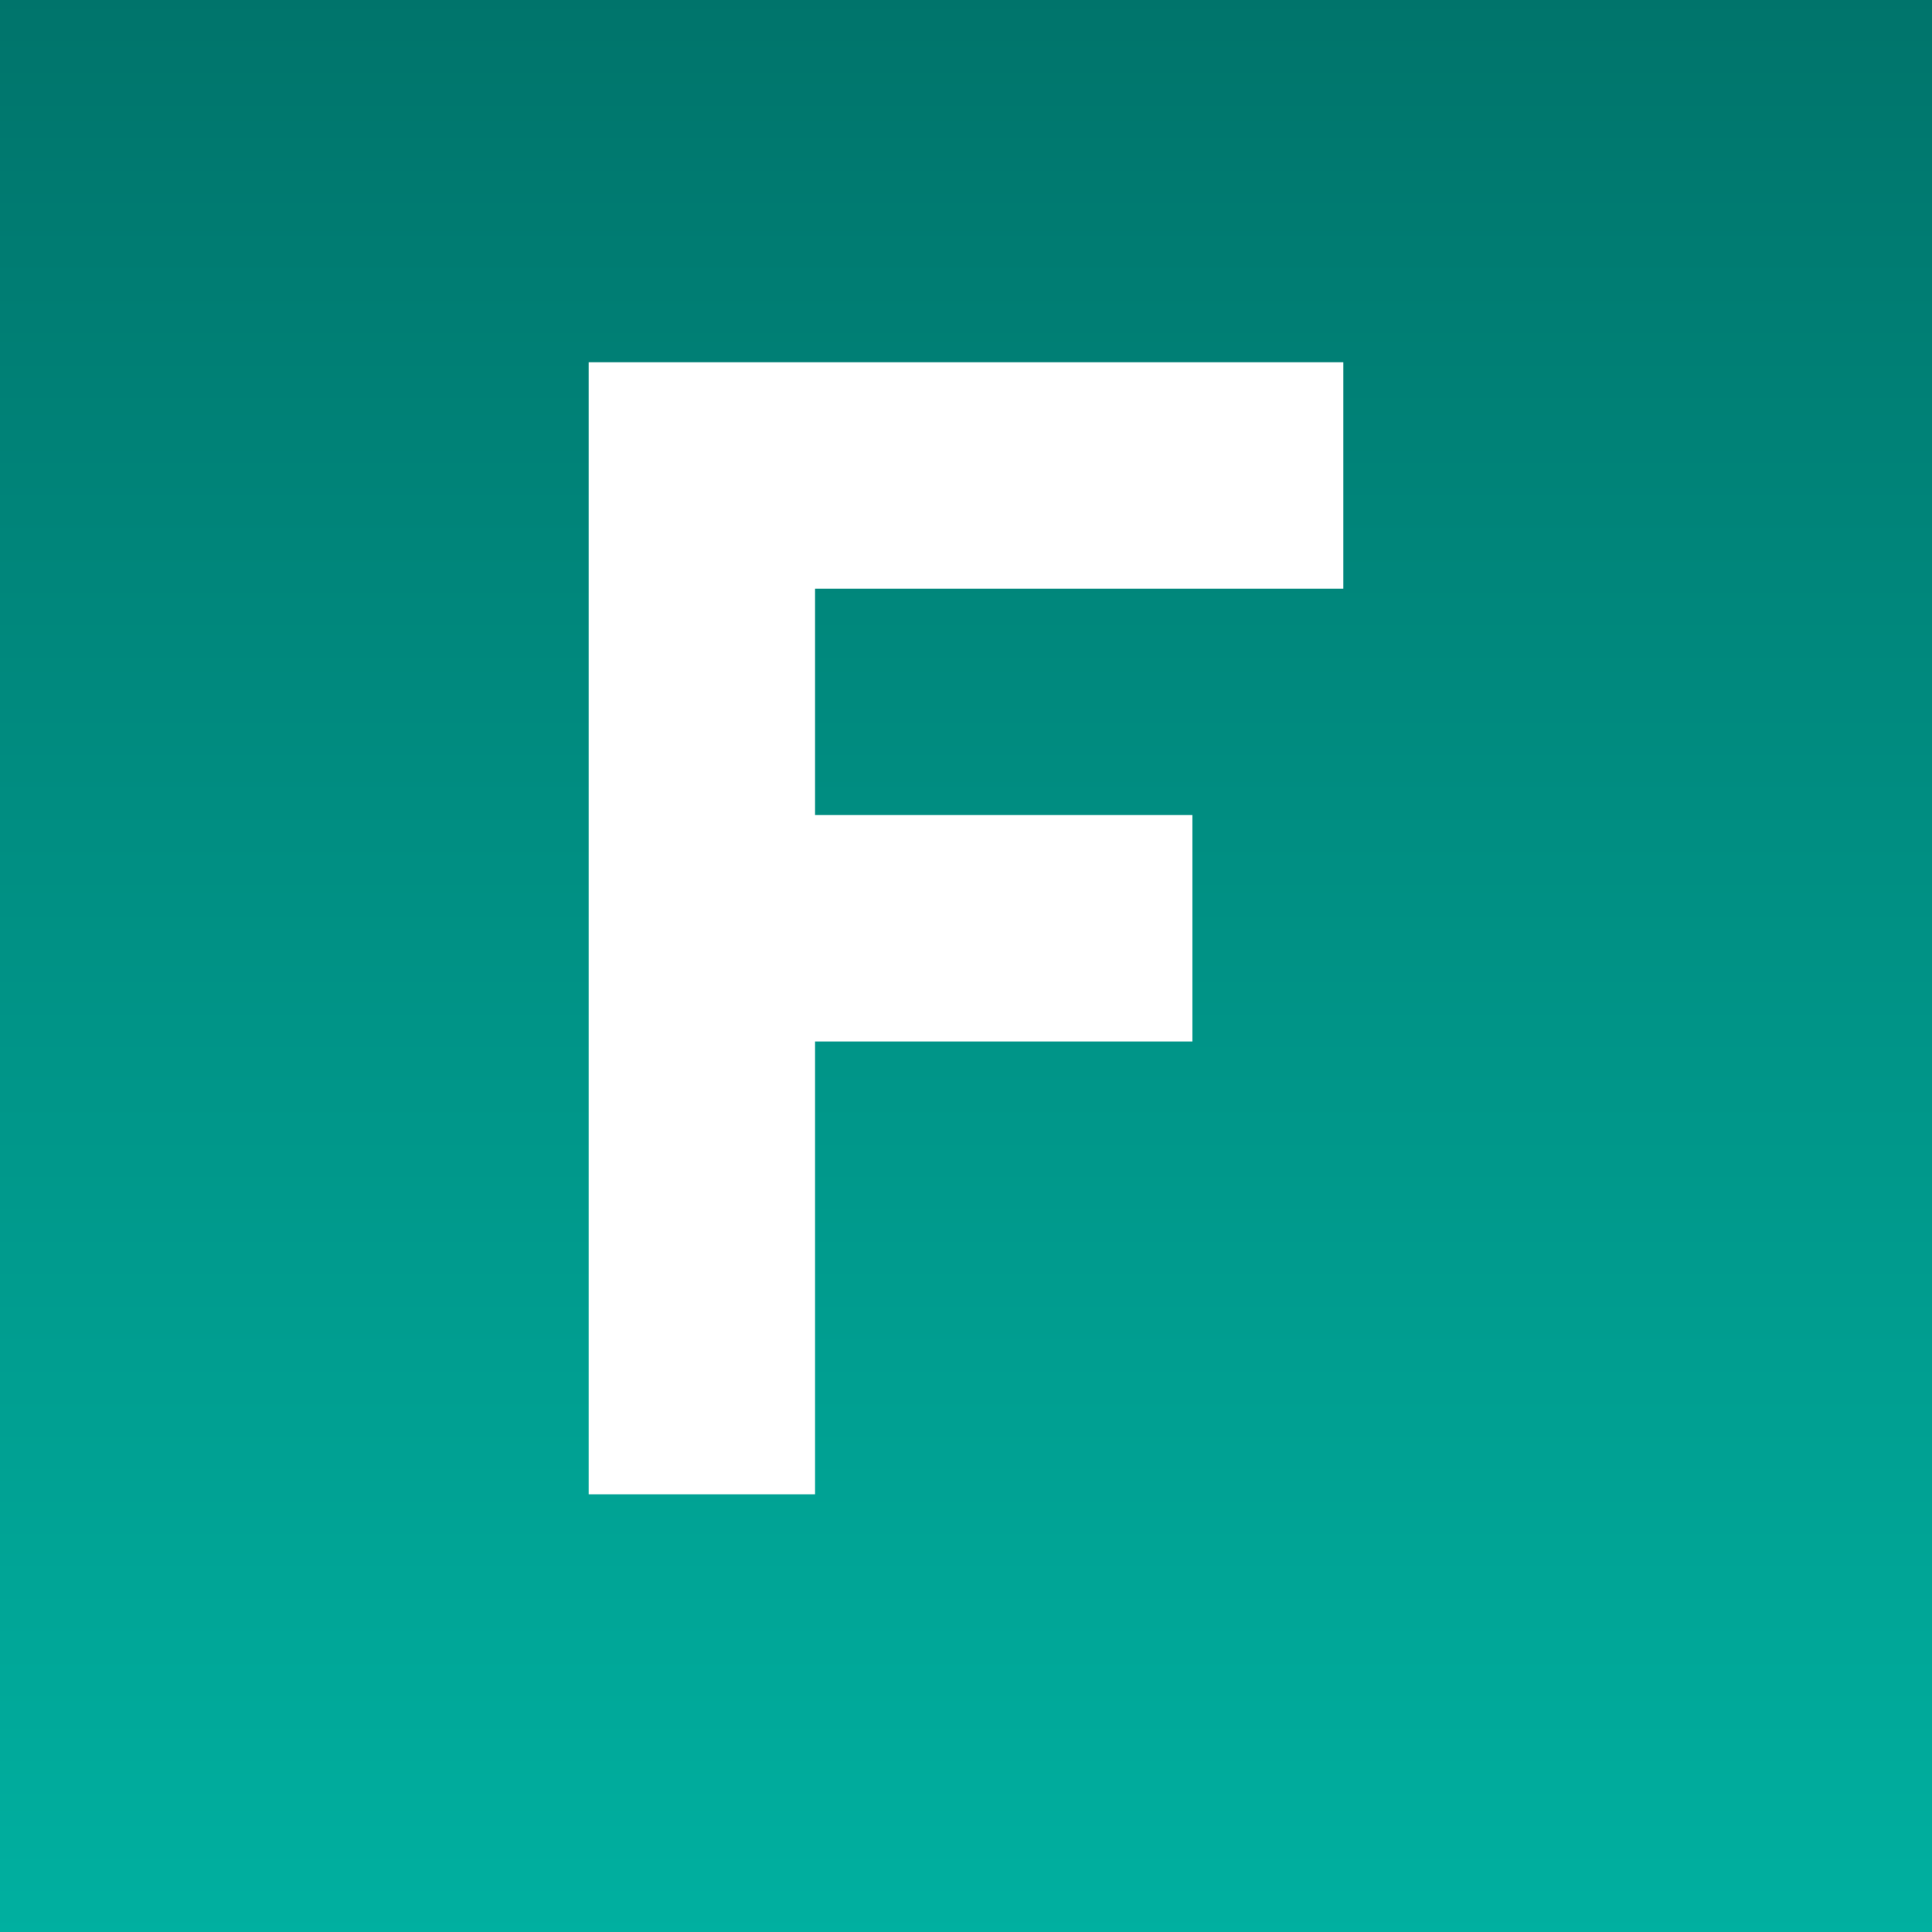
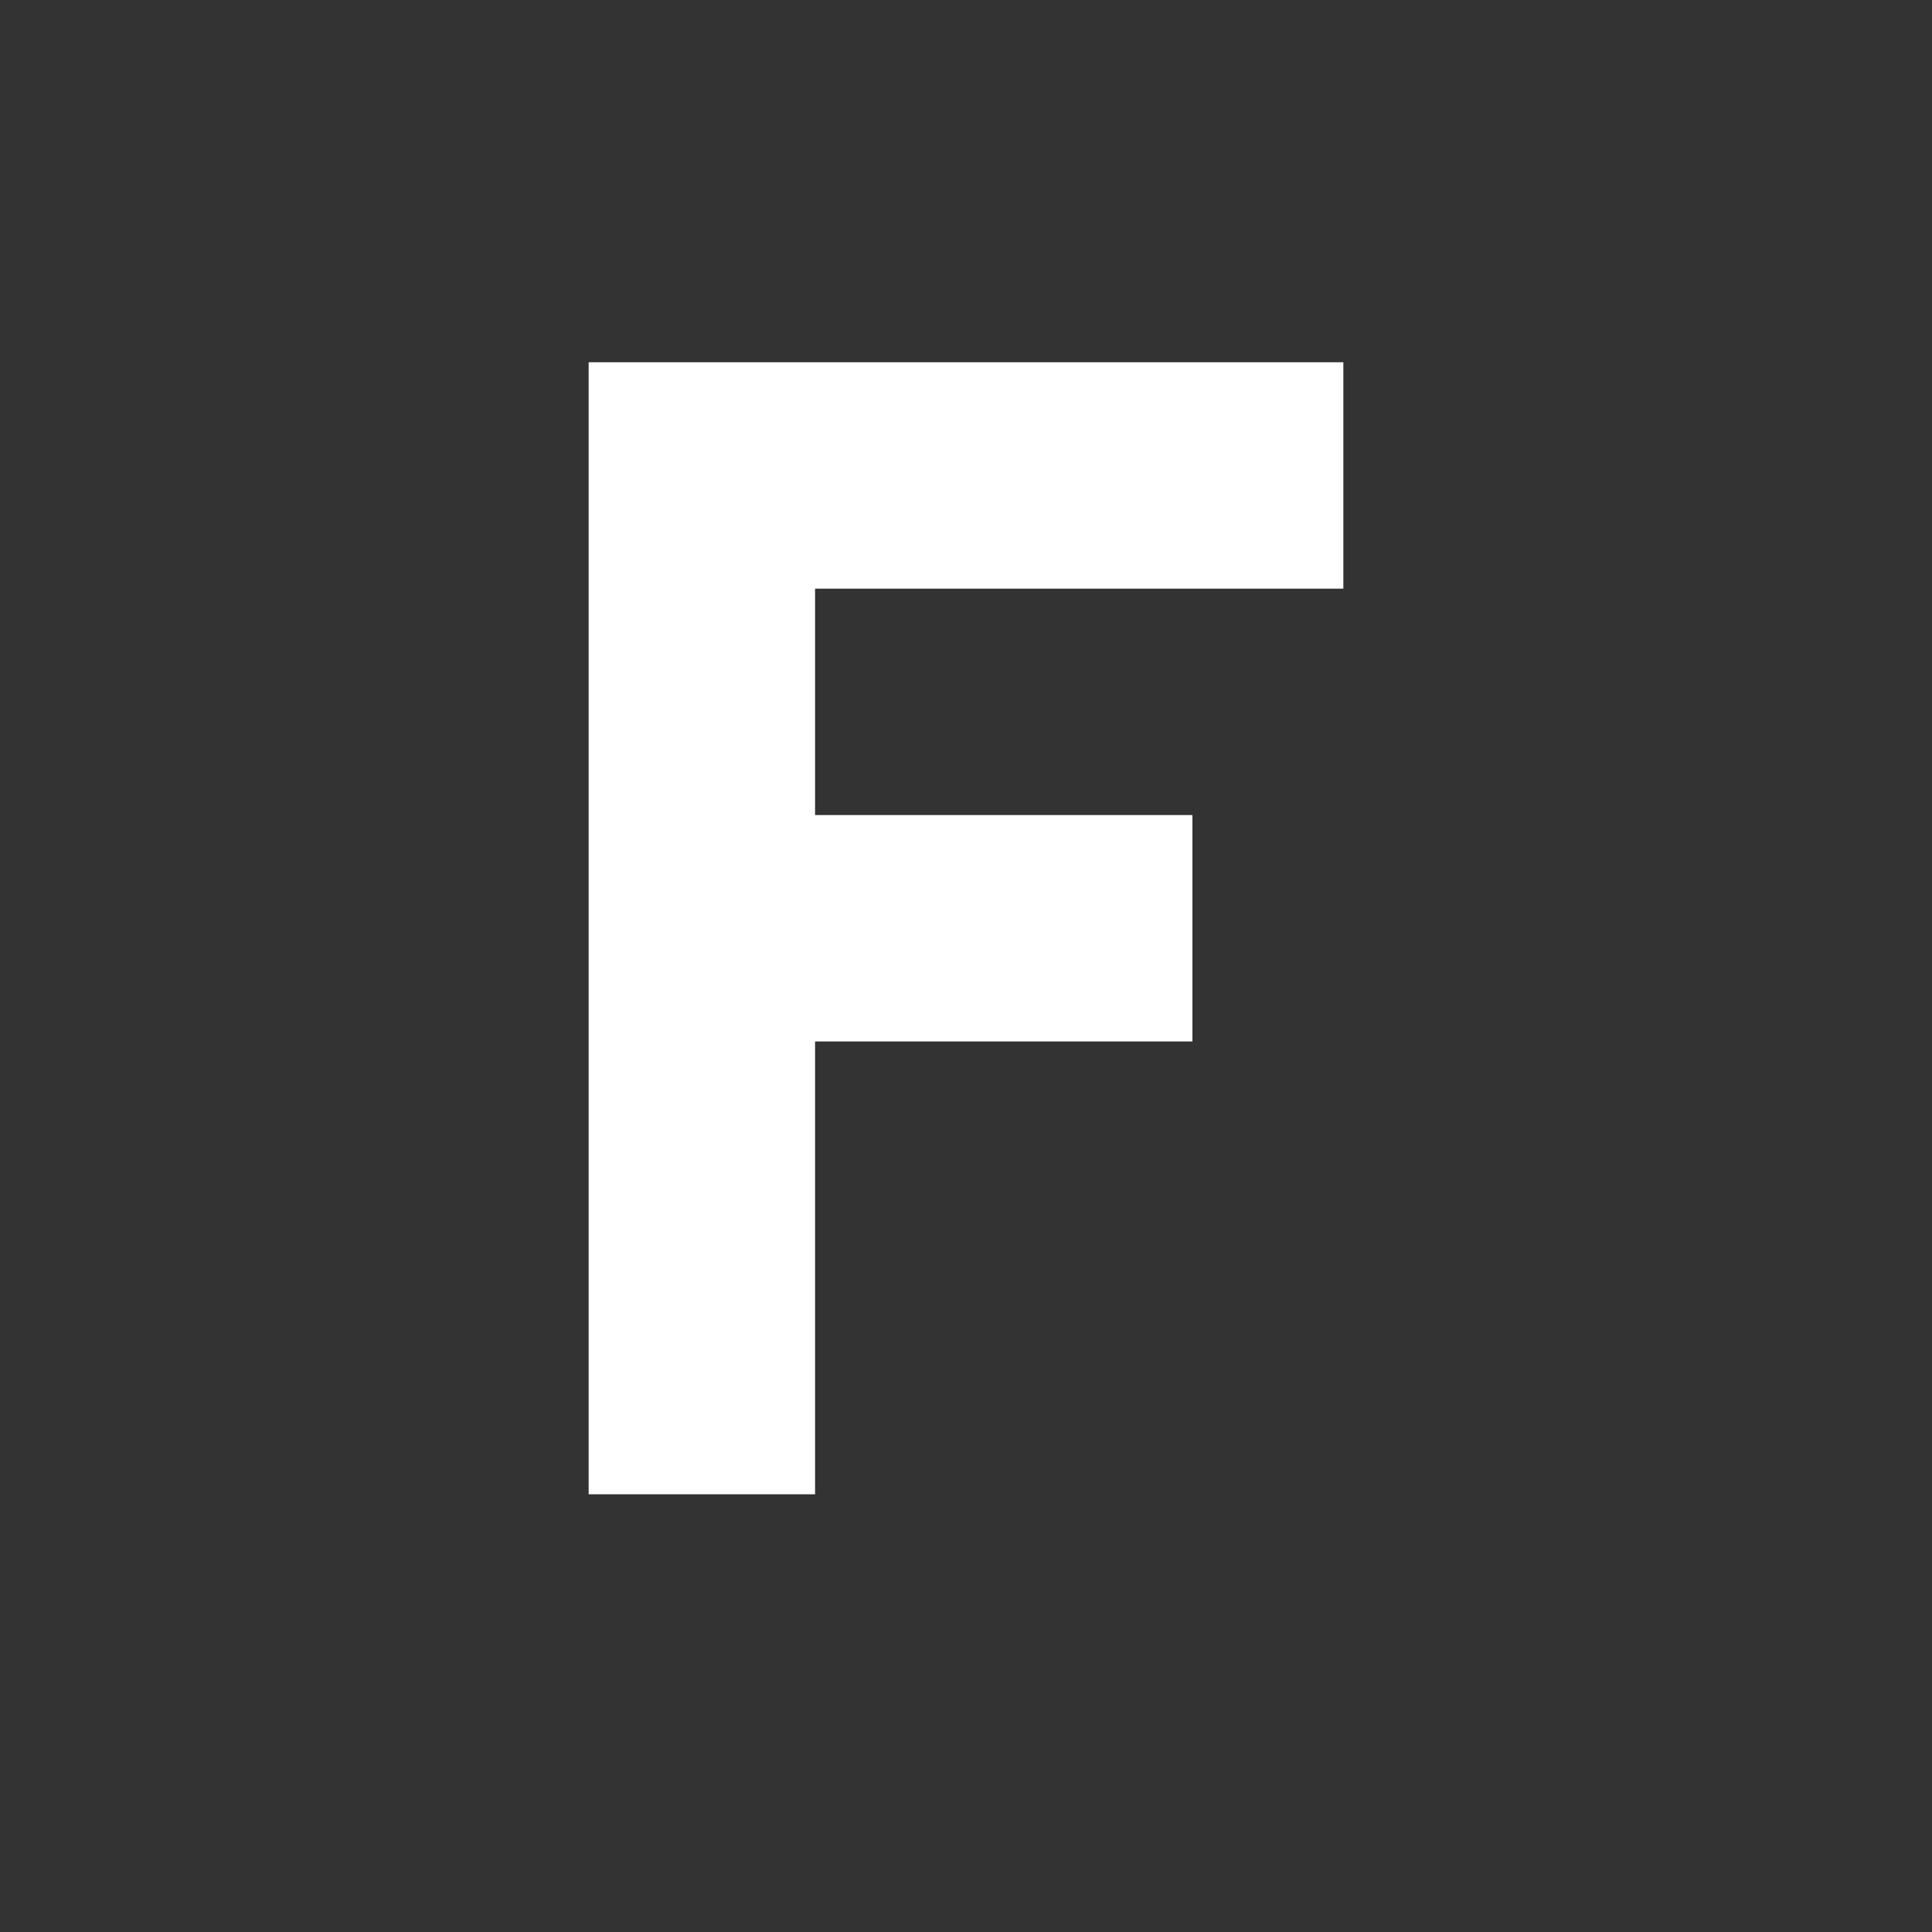
<svg xmlns="http://www.w3.org/2000/svg" version="1.1" baseProfile="full" width="512px" height="512px">
  <rect width="100%" height="100%" fill="#333333" stroke="none" />
  <defs>
    <linearGradient id="bg-linear-gradient" x1="0" y1="0" x2="0" y2="1">
      <stop offset="0%" stop-color="#00746B" />
      <stop offset="100%" stop-color="#00B0A0" />
    </linearGradient>
  </defs>
  <g>
-     <rect x="0" y="0" height="512" width="512" fill="url(#bg-linear-gradient)" />
    <path d="M 156,96 l 200,0 l 0,60 l -140,0 l 0,60 l 100,0 l 0,60 l -100,0 l 0,120 l -60,0" fill="#FFFFFF" />
  </g>
</svg>